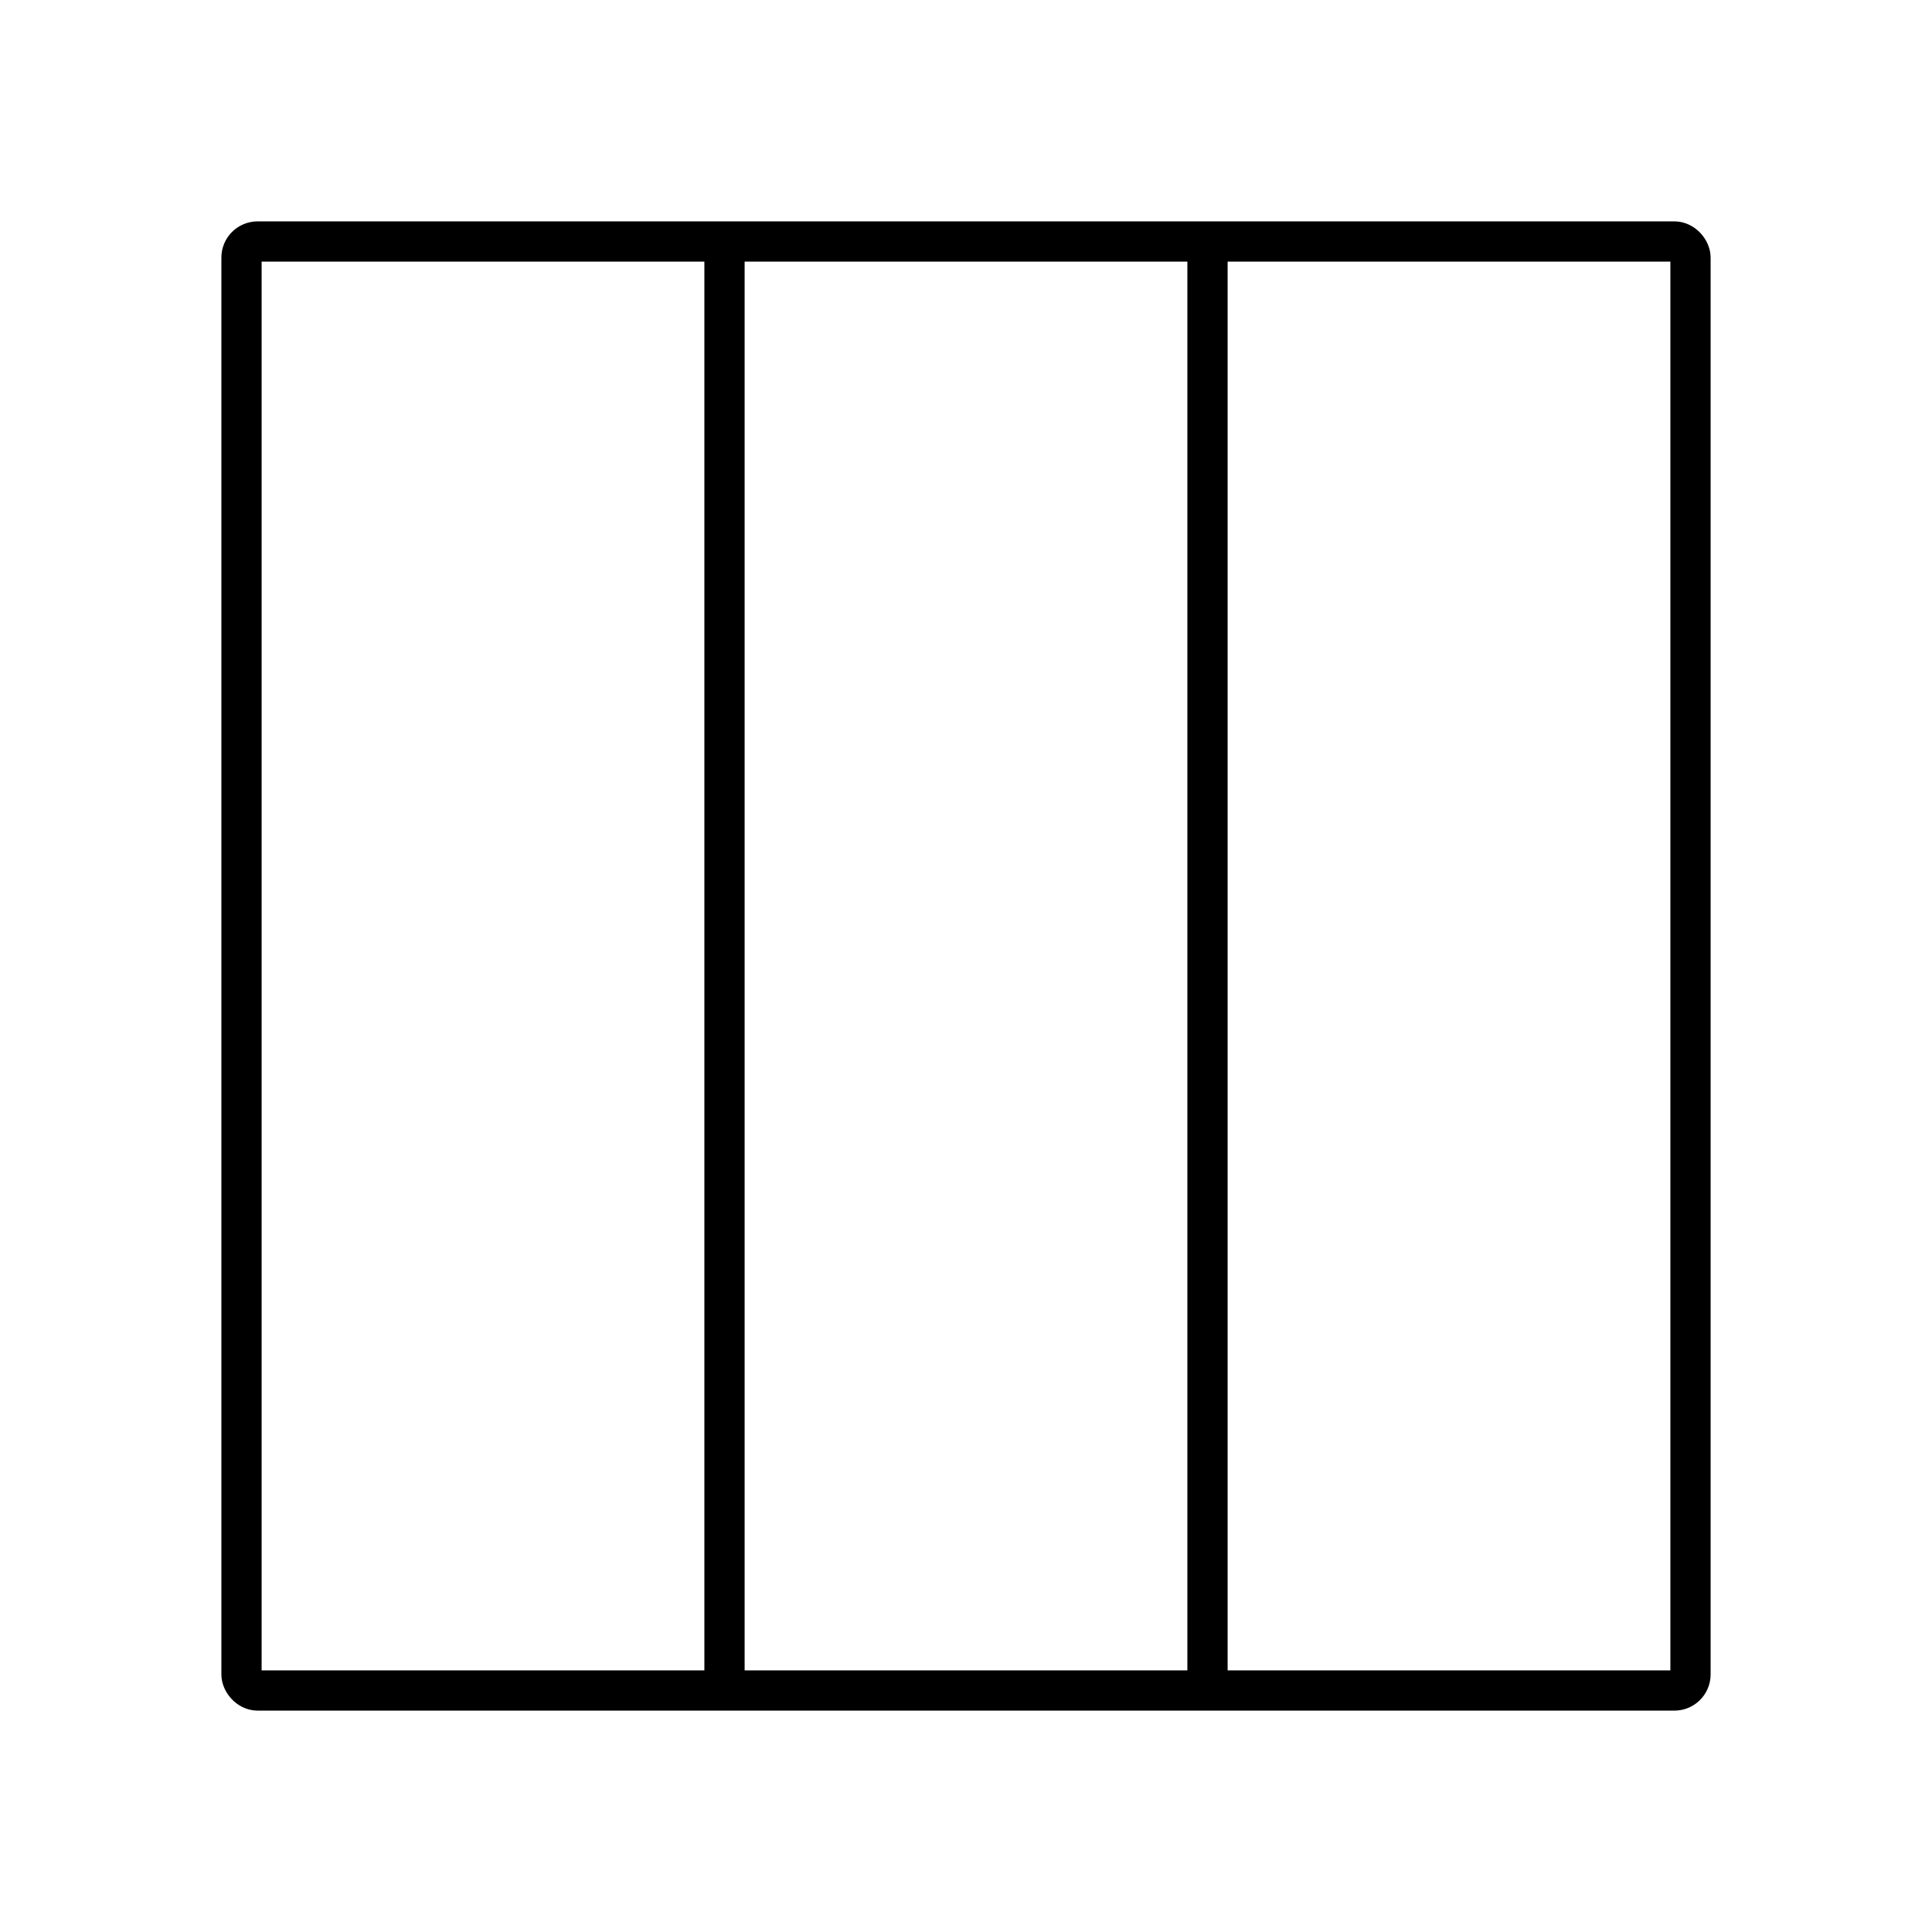
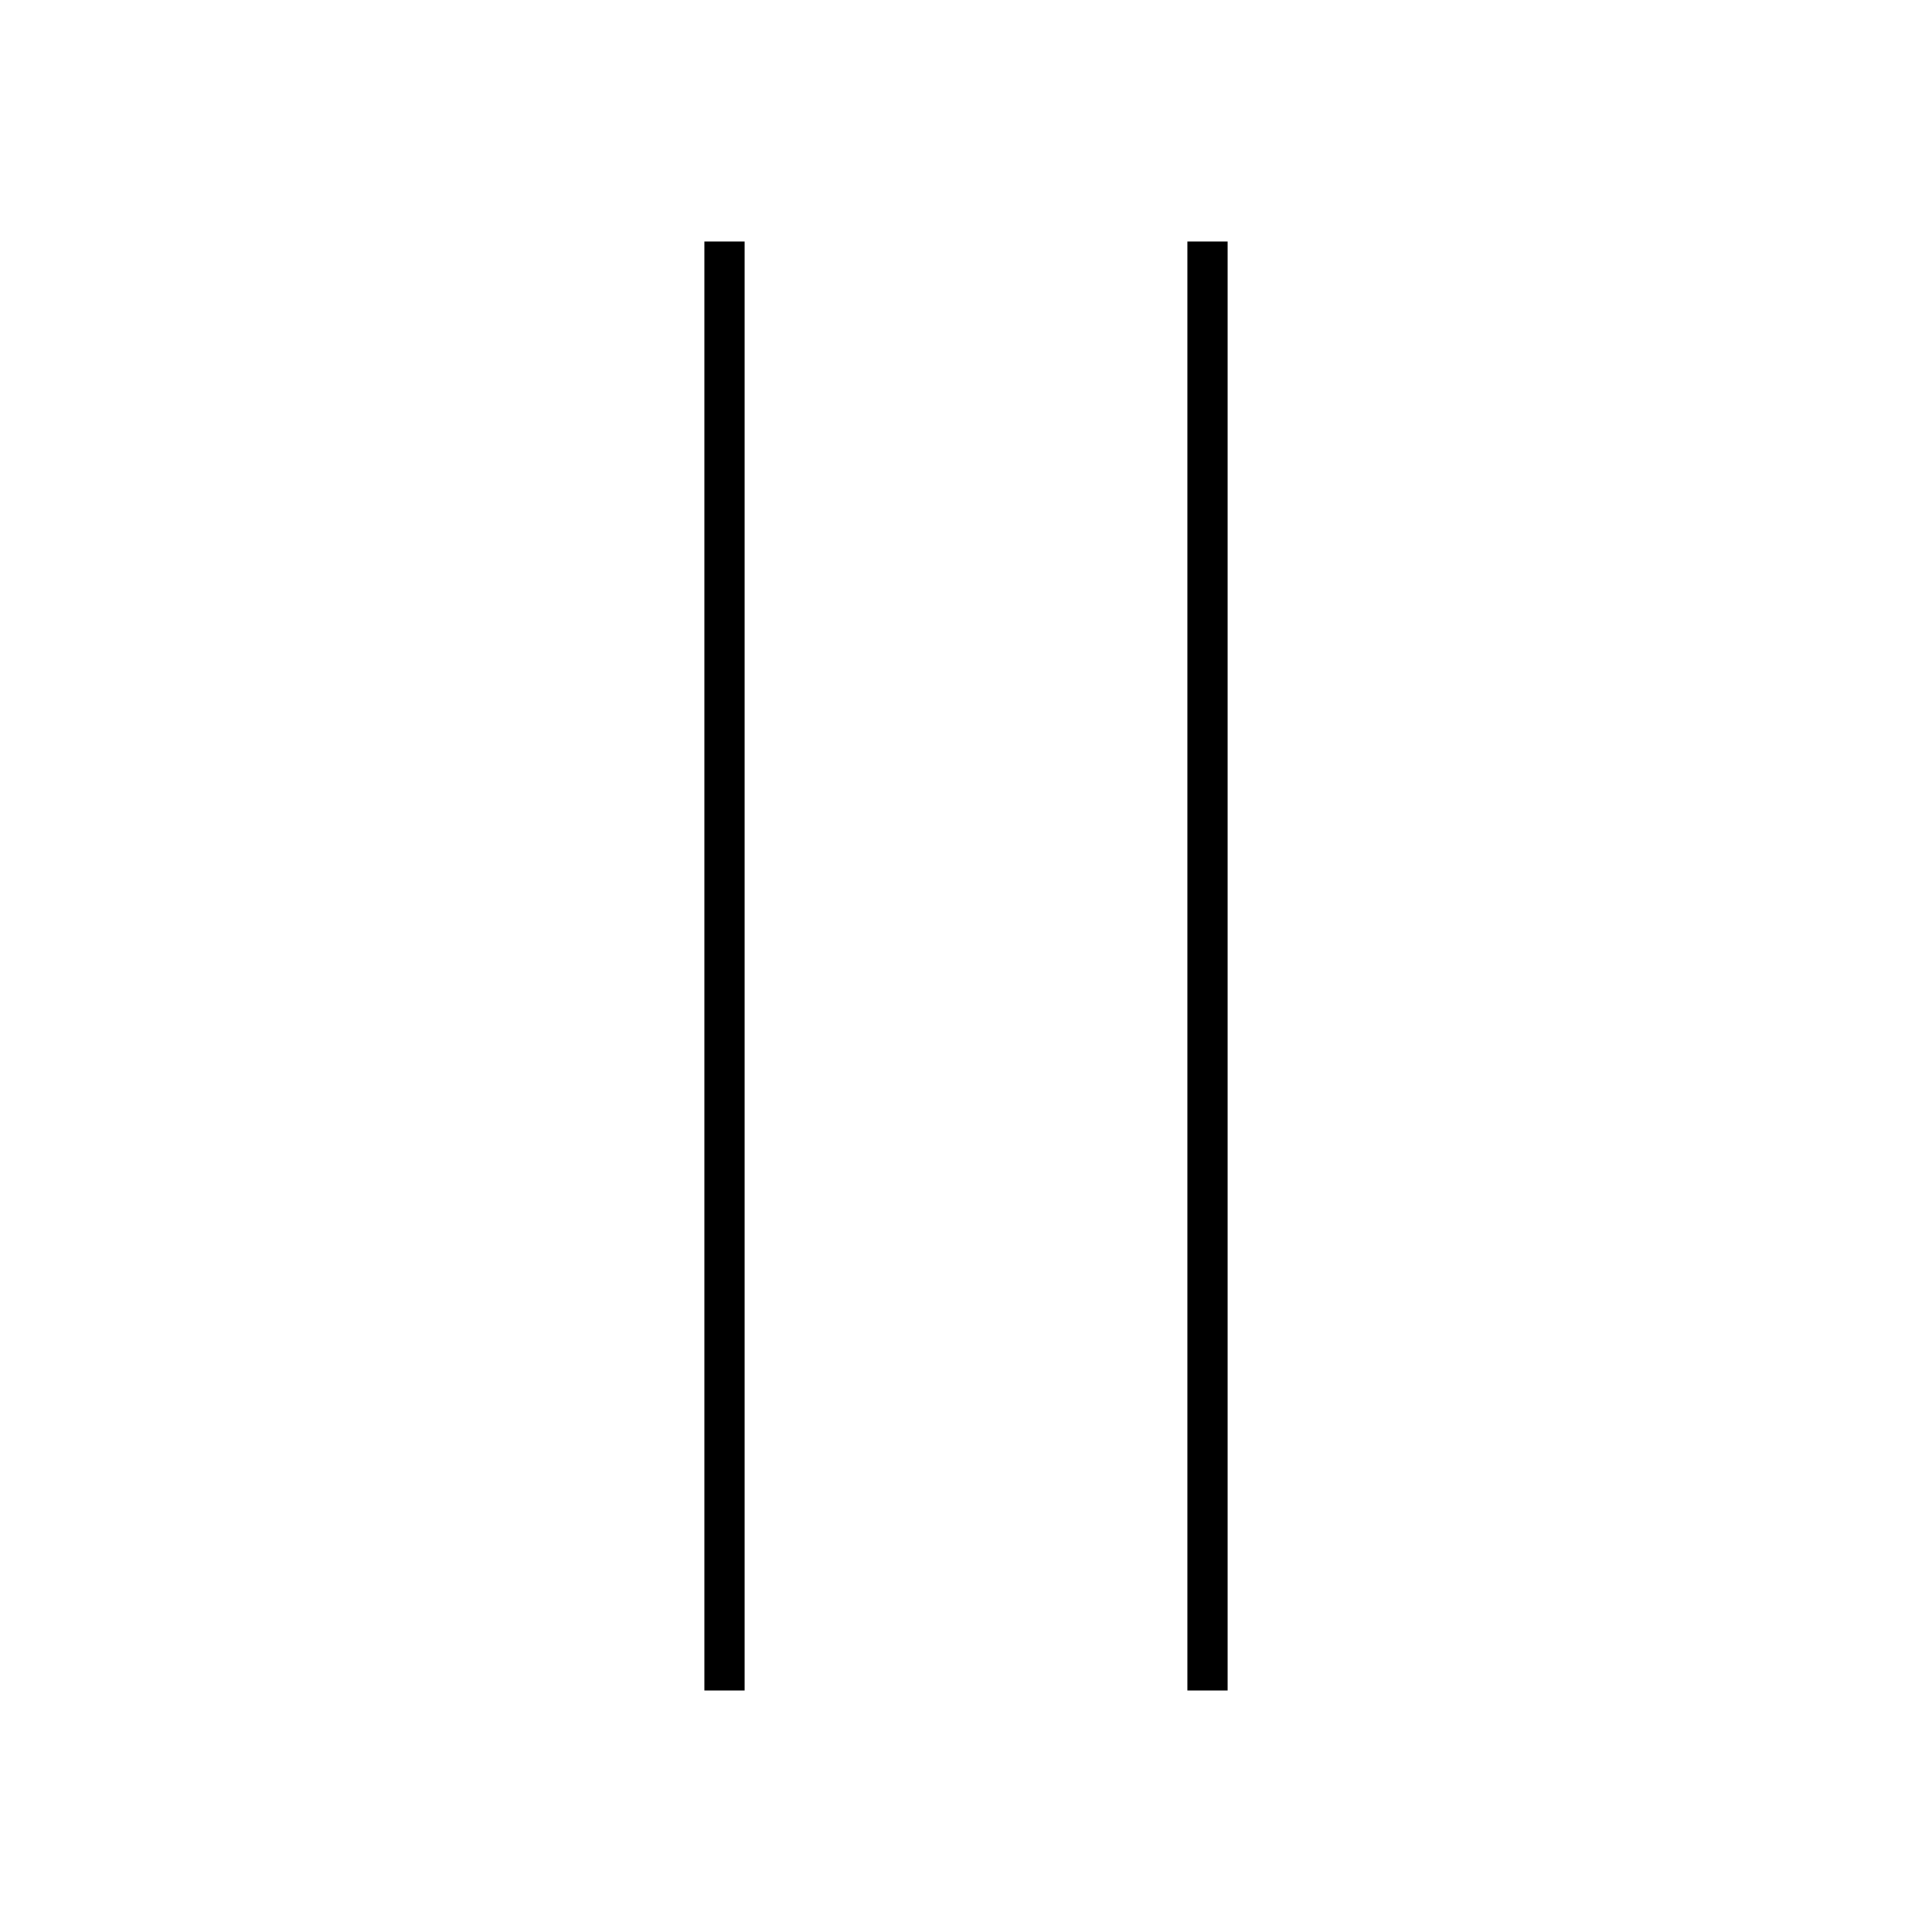
<svg xmlns="http://www.w3.org/2000/svg" width="24" height="24" viewBox="0 0 24 24" fill="none">
-   <rect x="3" y="3" width="18" height="18" rx="0.2" stroke="black" stroke-width="0.5" />
  <path d="M9 3V21" stroke="black" stroke-width="0.5" />
  <path d="M15 3L15 21" stroke="black" stroke-width="0.5" />
</svg>